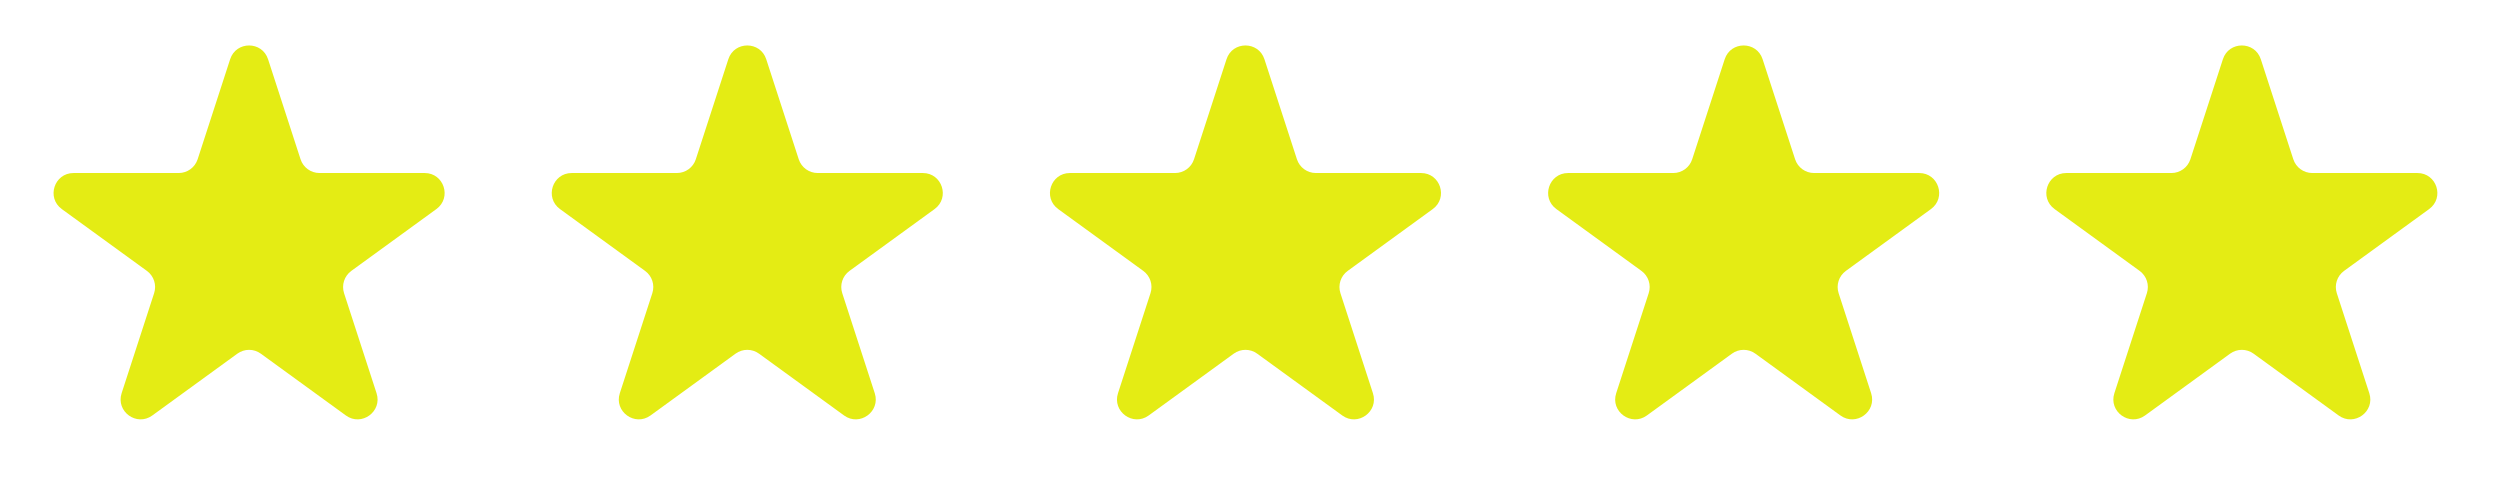
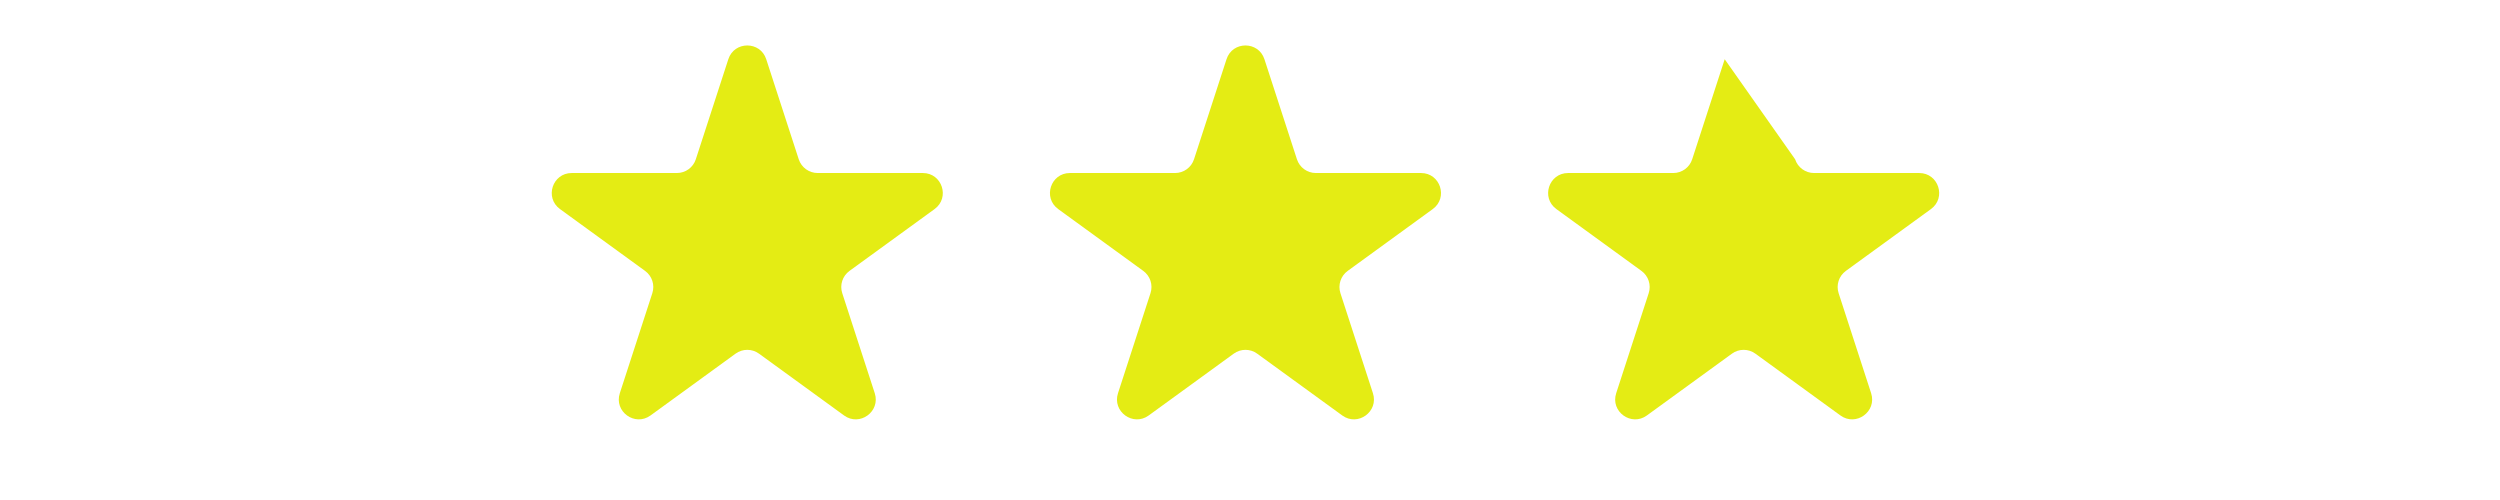
<svg xmlns="http://www.w3.org/2000/svg" width="100" height="20" viewBox="0 0 100 20" fill="none">
-   <path d="M9.206 2.369C9.444 1.635 10.483 1.635 10.722 2.369L12.022 6.37C12.129 6.699 12.435 6.921 12.78 6.921H16.987C17.759 6.921 18.08 7.909 17.455 8.363L14.052 10.836C13.773 11.039 13.656 11.398 13.762 11.727L15.062 15.728C15.301 16.462 14.46 17.073 13.836 16.619L10.432 14.146C10.153 13.943 9.775 13.943 9.495 14.146L6.092 16.619C5.467 17.073 4.627 16.462 4.865 15.728L6.165 11.727C6.272 11.398 6.155 11.039 5.876 10.836L2.472 8.363C1.848 7.909 2.169 6.921 2.941 6.921H7.148C7.493 6.921 7.799 6.699 7.906 6.37L9.206 2.369Z" fill="#E4EC14" />
  <path d="M29.133 2.369C29.372 1.635 30.411 1.635 30.649 2.369L31.949 6.37C32.056 6.699 32.362 6.921 32.708 6.921H36.914C37.686 6.921 38.007 7.909 37.383 8.363L33.979 10.836C33.7 11.039 33.583 11.398 33.69 11.727L34.99 15.728C35.228 16.462 34.388 17.073 33.763 16.619L30.36 14.146C30.081 13.943 29.702 13.943 29.423 14.146L26.02 16.619C25.395 17.073 24.554 16.462 24.793 15.728L26.093 11.727C26.2 11.398 26.083 11.039 25.803 10.836L22.4 8.363C21.775 7.909 22.096 6.921 22.868 6.921H27.075C27.421 6.921 27.727 6.699 27.833 6.37L29.133 2.369Z" fill="#E4EC14" />
  <path d="M49.061 2.369C49.299 1.635 50.338 1.635 50.577 2.369L51.877 6.37C51.984 6.699 52.29 6.921 52.635 6.921H56.842C57.614 6.921 57.935 7.909 57.31 8.363L53.907 10.836C53.628 11.039 53.511 11.398 53.617 11.727L54.917 15.728C55.156 16.462 54.315 17.073 53.691 16.619L50.287 14.146C50.008 13.943 49.63 13.943 49.35 14.146L45.947 16.619C45.322 17.073 44.482 16.462 44.72 15.728L46.02 11.727C46.127 11.398 46.01 11.039 45.731 10.836L42.328 8.363C41.703 7.909 42.024 6.921 42.796 6.921H47.003C47.348 6.921 47.654 6.699 47.761 6.37L49.061 2.369Z" fill="#E4EC14" />
-   <path d="M68.988 2.369C69.227 1.635 70.266 1.635 70.504 2.369L71.804 6.37C71.911 6.699 72.217 6.921 72.562 6.921H76.769C77.541 6.921 77.862 7.909 77.238 8.363L73.834 10.836C73.555 11.039 73.438 11.398 73.545 11.727L74.845 15.728C75.083 16.462 74.243 17.073 73.618 16.619L70.215 14.146C69.936 13.943 69.557 13.943 69.278 14.146L65.874 16.619C65.25 17.073 64.409 16.462 64.648 15.728L65.948 11.727C66.055 11.398 65.938 11.039 65.658 10.836L62.255 8.363C61.63 7.909 61.951 6.921 62.724 6.921H66.93C67.276 6.921 67.582 6.699 67.688 6.37L68.988 2.369Z" fill="#E4EC14" />
-   <path d="M88.916 2.369C89.154 1.635 90.193 1.635 90.432 2.369L91.732 6.37C91.839 6.699 92.145 6.921 92.49 6.921H96.697C97.469 6.921 97.79 7.909 97.165 8.363L93.762 10.836C93.483 11.039 93.366 11.398 93.472 11.727L94.772 15.728C95.011 16.462 94.171 17.073 93.546 16.619L90.142 14.146C89.863 13.943 89.485 13.943 89.205 14.146L85.802 16.619C85.177 17.073 84.337 16.462 84.575 15.728L85.875 11.727C85.982 11.398 85.865 11.039 85.586 10.836L82.183 8.363C81.558 7.909 81.879 6.921 82.651 6.921H86.858C87.203 6.921 87.509 6.699 87.616 6.37L88.916 2.369Z" fill="#E4EC14" />
+   <path d="M68.988 2.369L71.804 6.37C71.911 6.699 72.217 6.921 72.562 6.921H76.769C77.541 6.921 77.862 7.909 77.238 8.363L73.834 10.836C73.555 11.039 73.438 11.398 73.545 11.727L74.845 15.728C75.083 16.462 74.243 17.073 73.618 16.619L70.215 14.146C69.936 13.943 69.557 13.943 69.278 14.146L65.874 16.619C65.25 17.073 64.409 16.462 64.648 15.728L65.948 11.727C66.055 11.398 65.938 11.039 65.658 10.836L62.255 8.363C61.63 7.909 61.951 6.921 62.724 6.921H66.93C67.276 6.921 67.582 6.699 67.688 6.37L68.988 2.369Z" fill="#E4EC14" />
</svg>